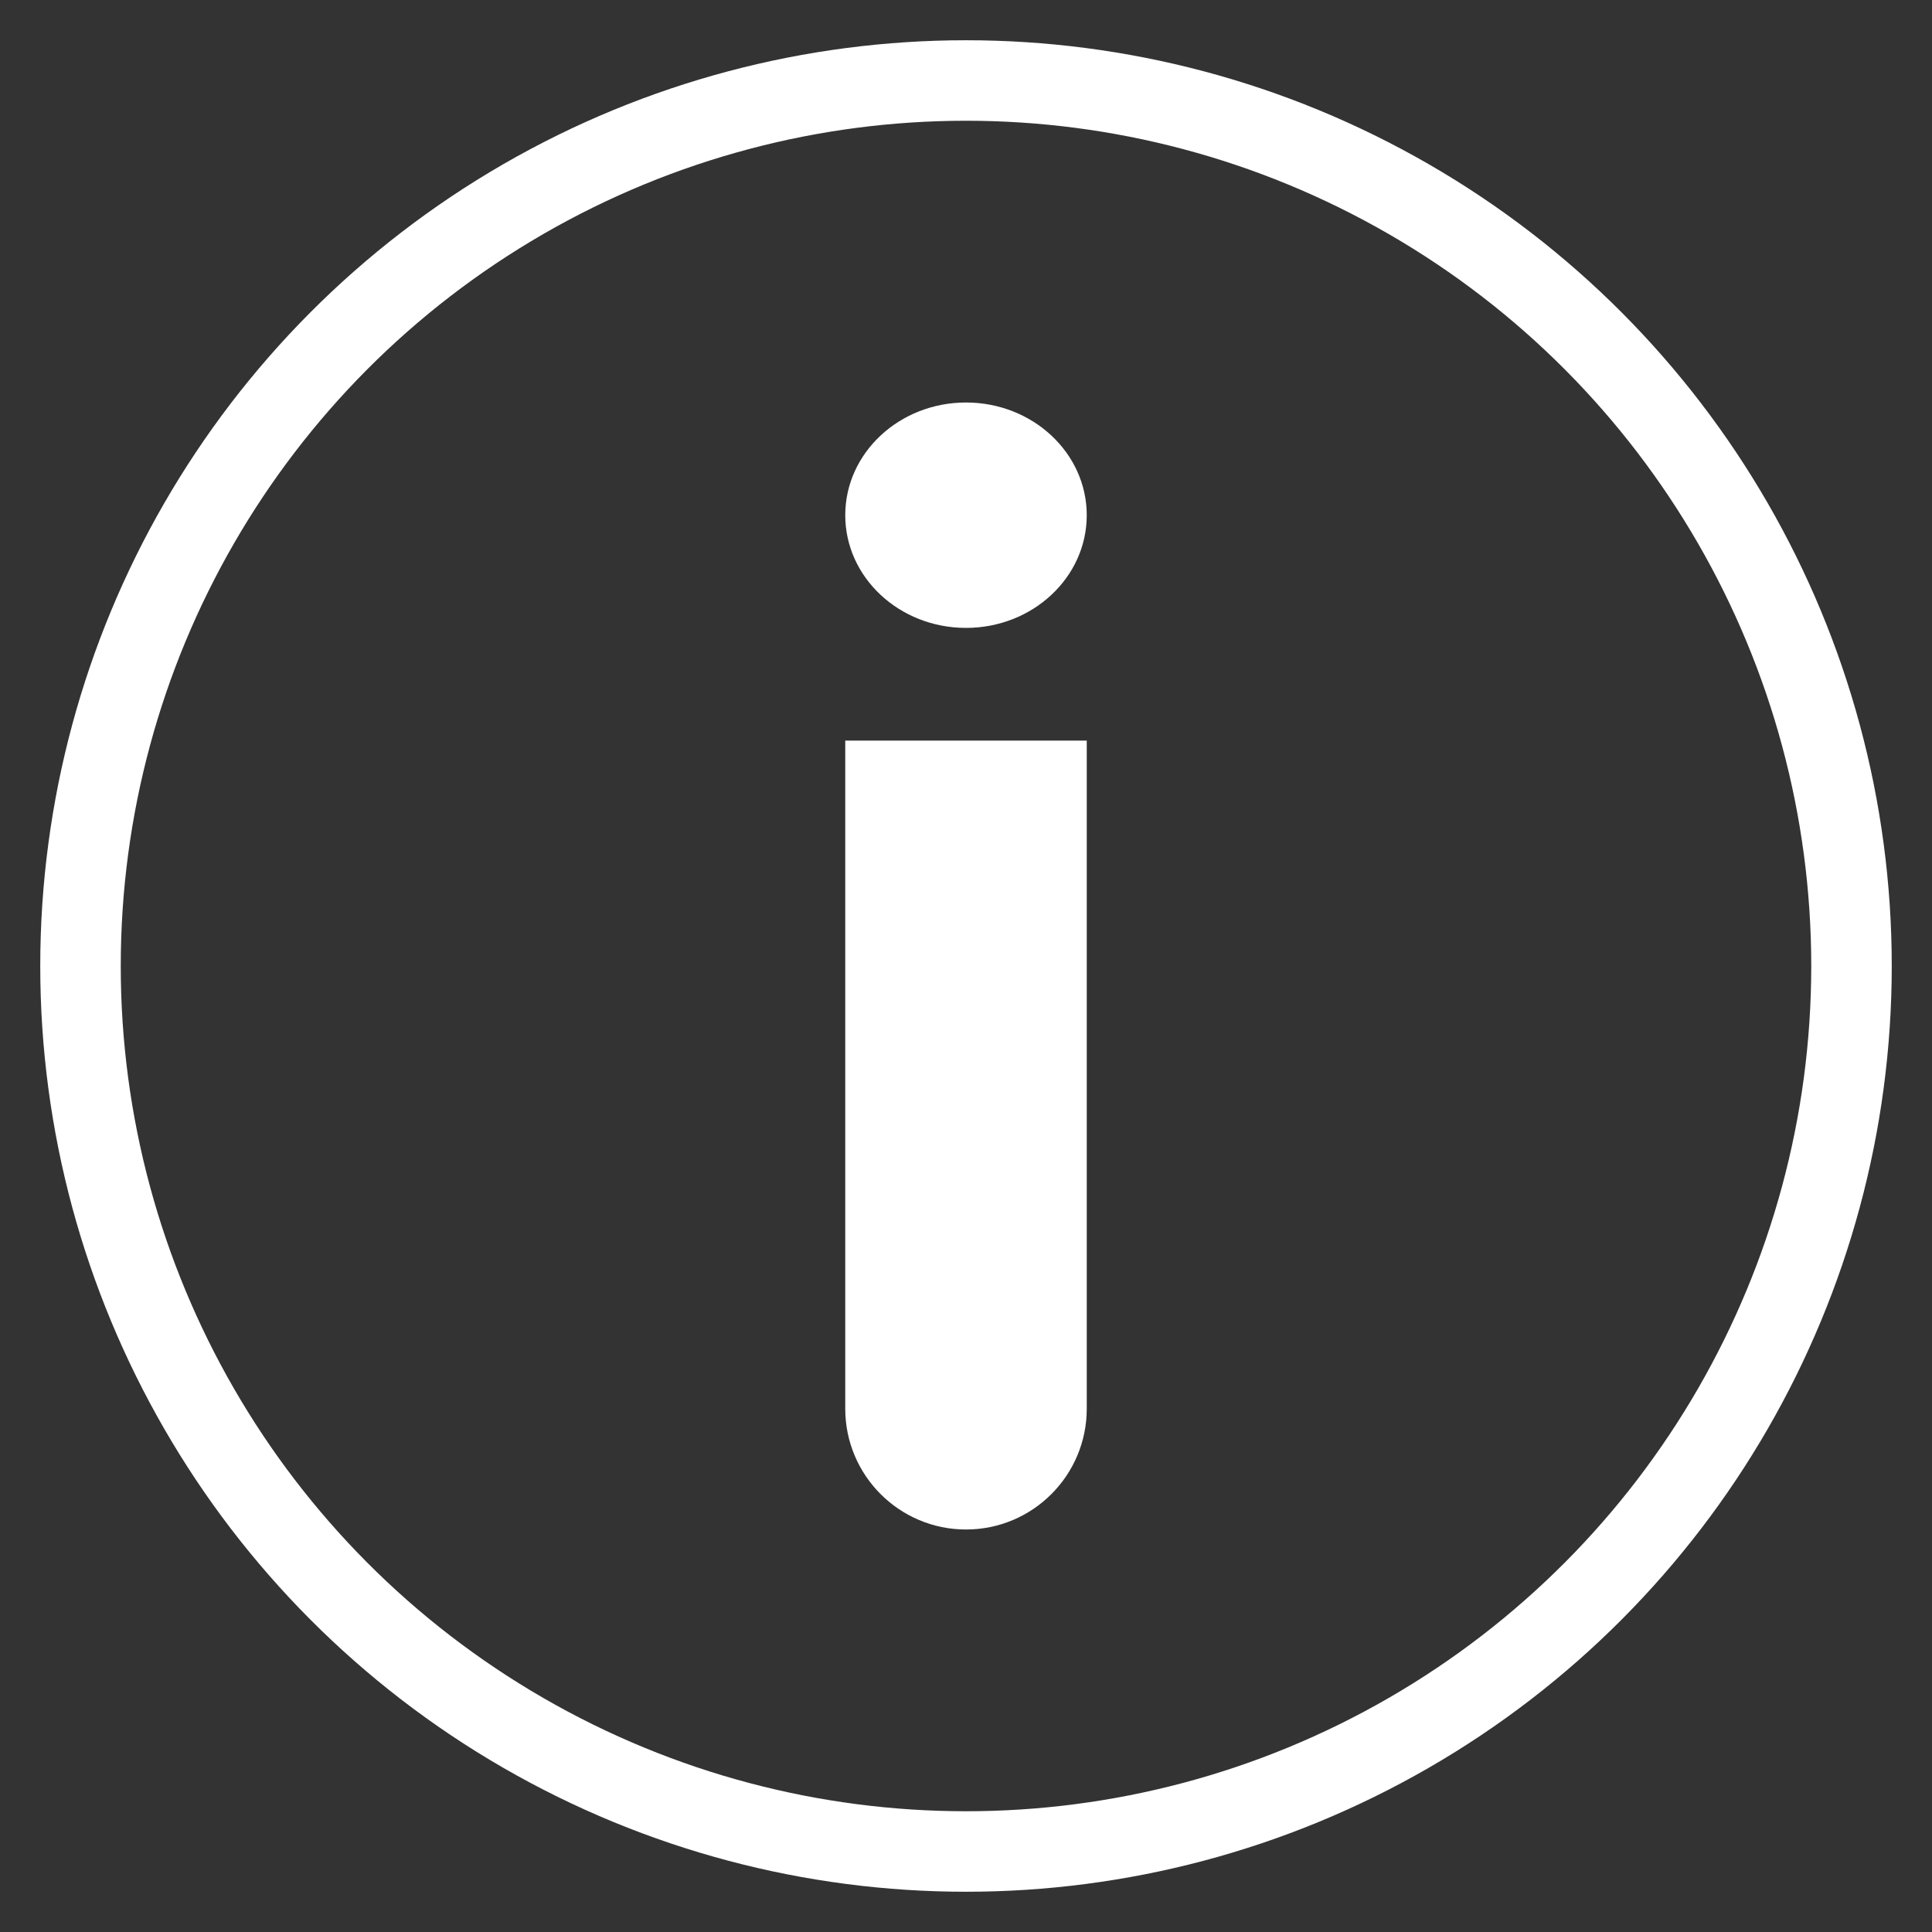
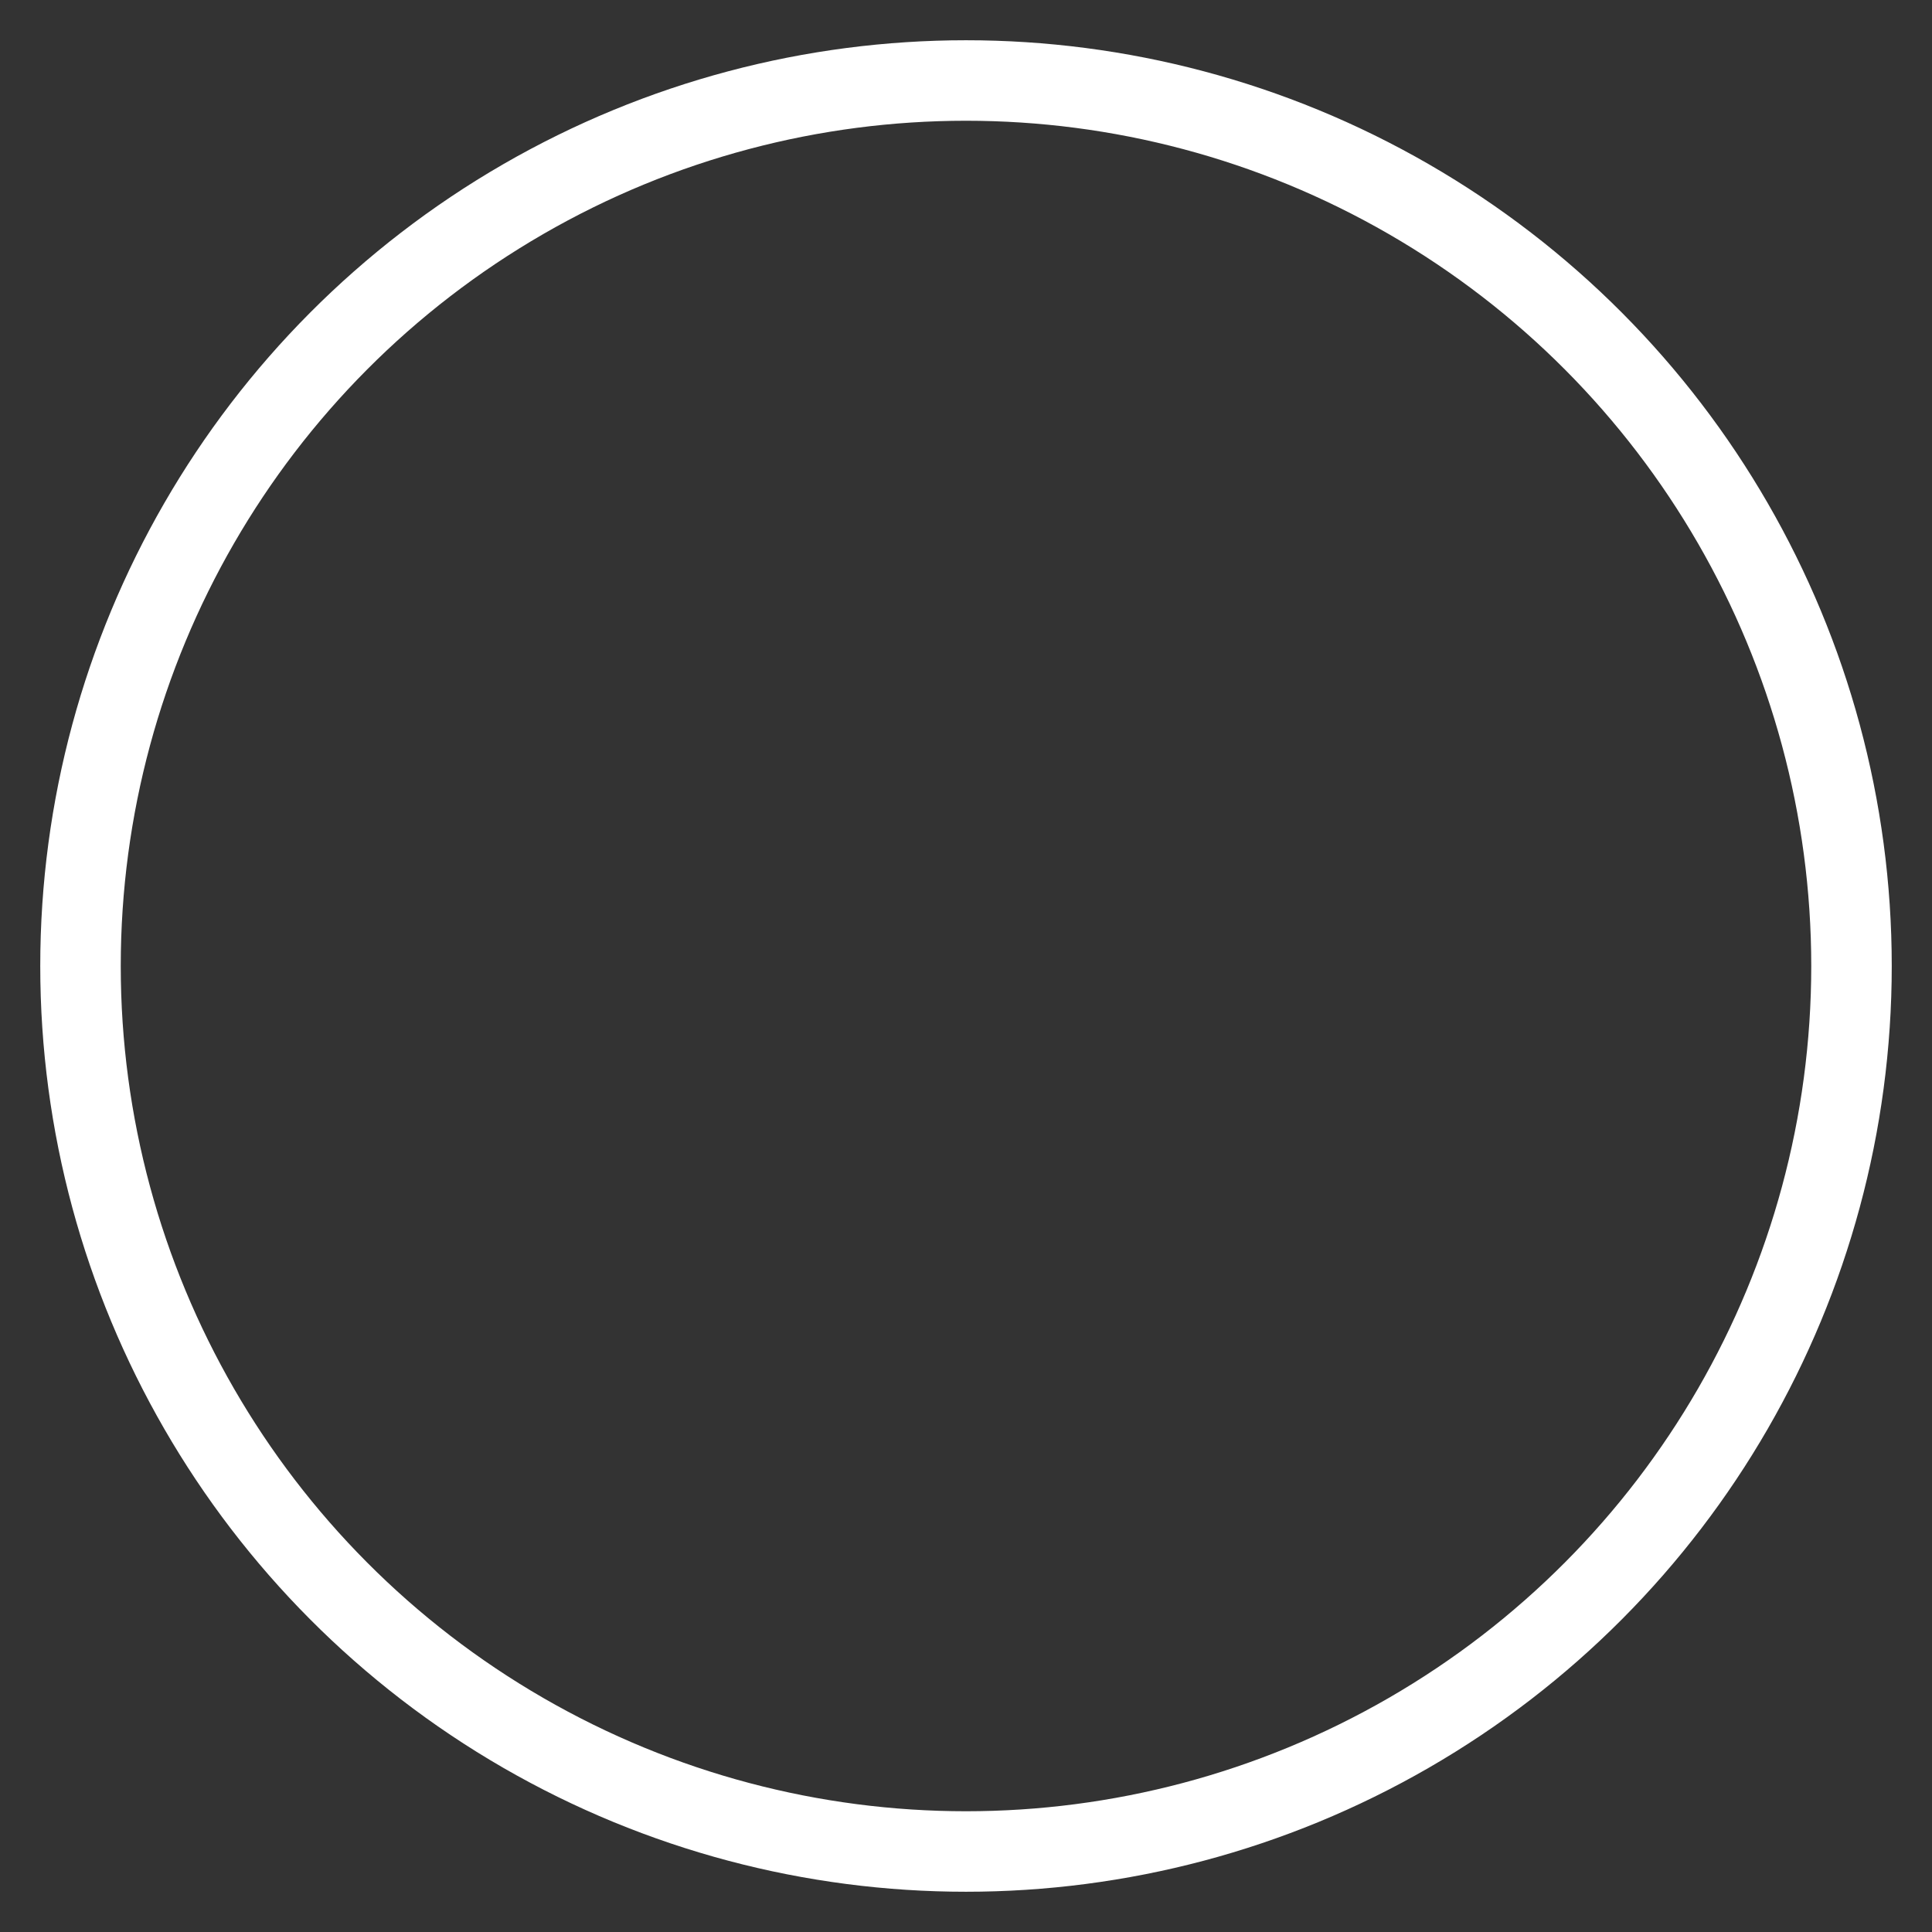
<svg xmlns="http://www.w3.org/2000/svg" width="24" height="24" viewBox="0 0 24 24" fill="none">
  <rect x="0" y="0" width="24" height="24" fill="#333333" stroke="none" />
  <circle cx="12" cy="12" r="11" stroke="white" stroke-linecap="round" stroke-linejoin="round" />
-   <path d="M13.5 17.5C13.5 18.328 12.828 19 12 19C11.172 19 10.5 18.328 10.5 17.5V9.2H13.5V17.5ZM12 5C12.828 5 13.5 5.627 13.5 6.4C13.5 7.173 12.828 7.8 12 7.8C11.172 7.8 10.5 7.173 10.5 6.4C10.5 5.627 11.172 5 12 5Z" fill="white" />
</svg>